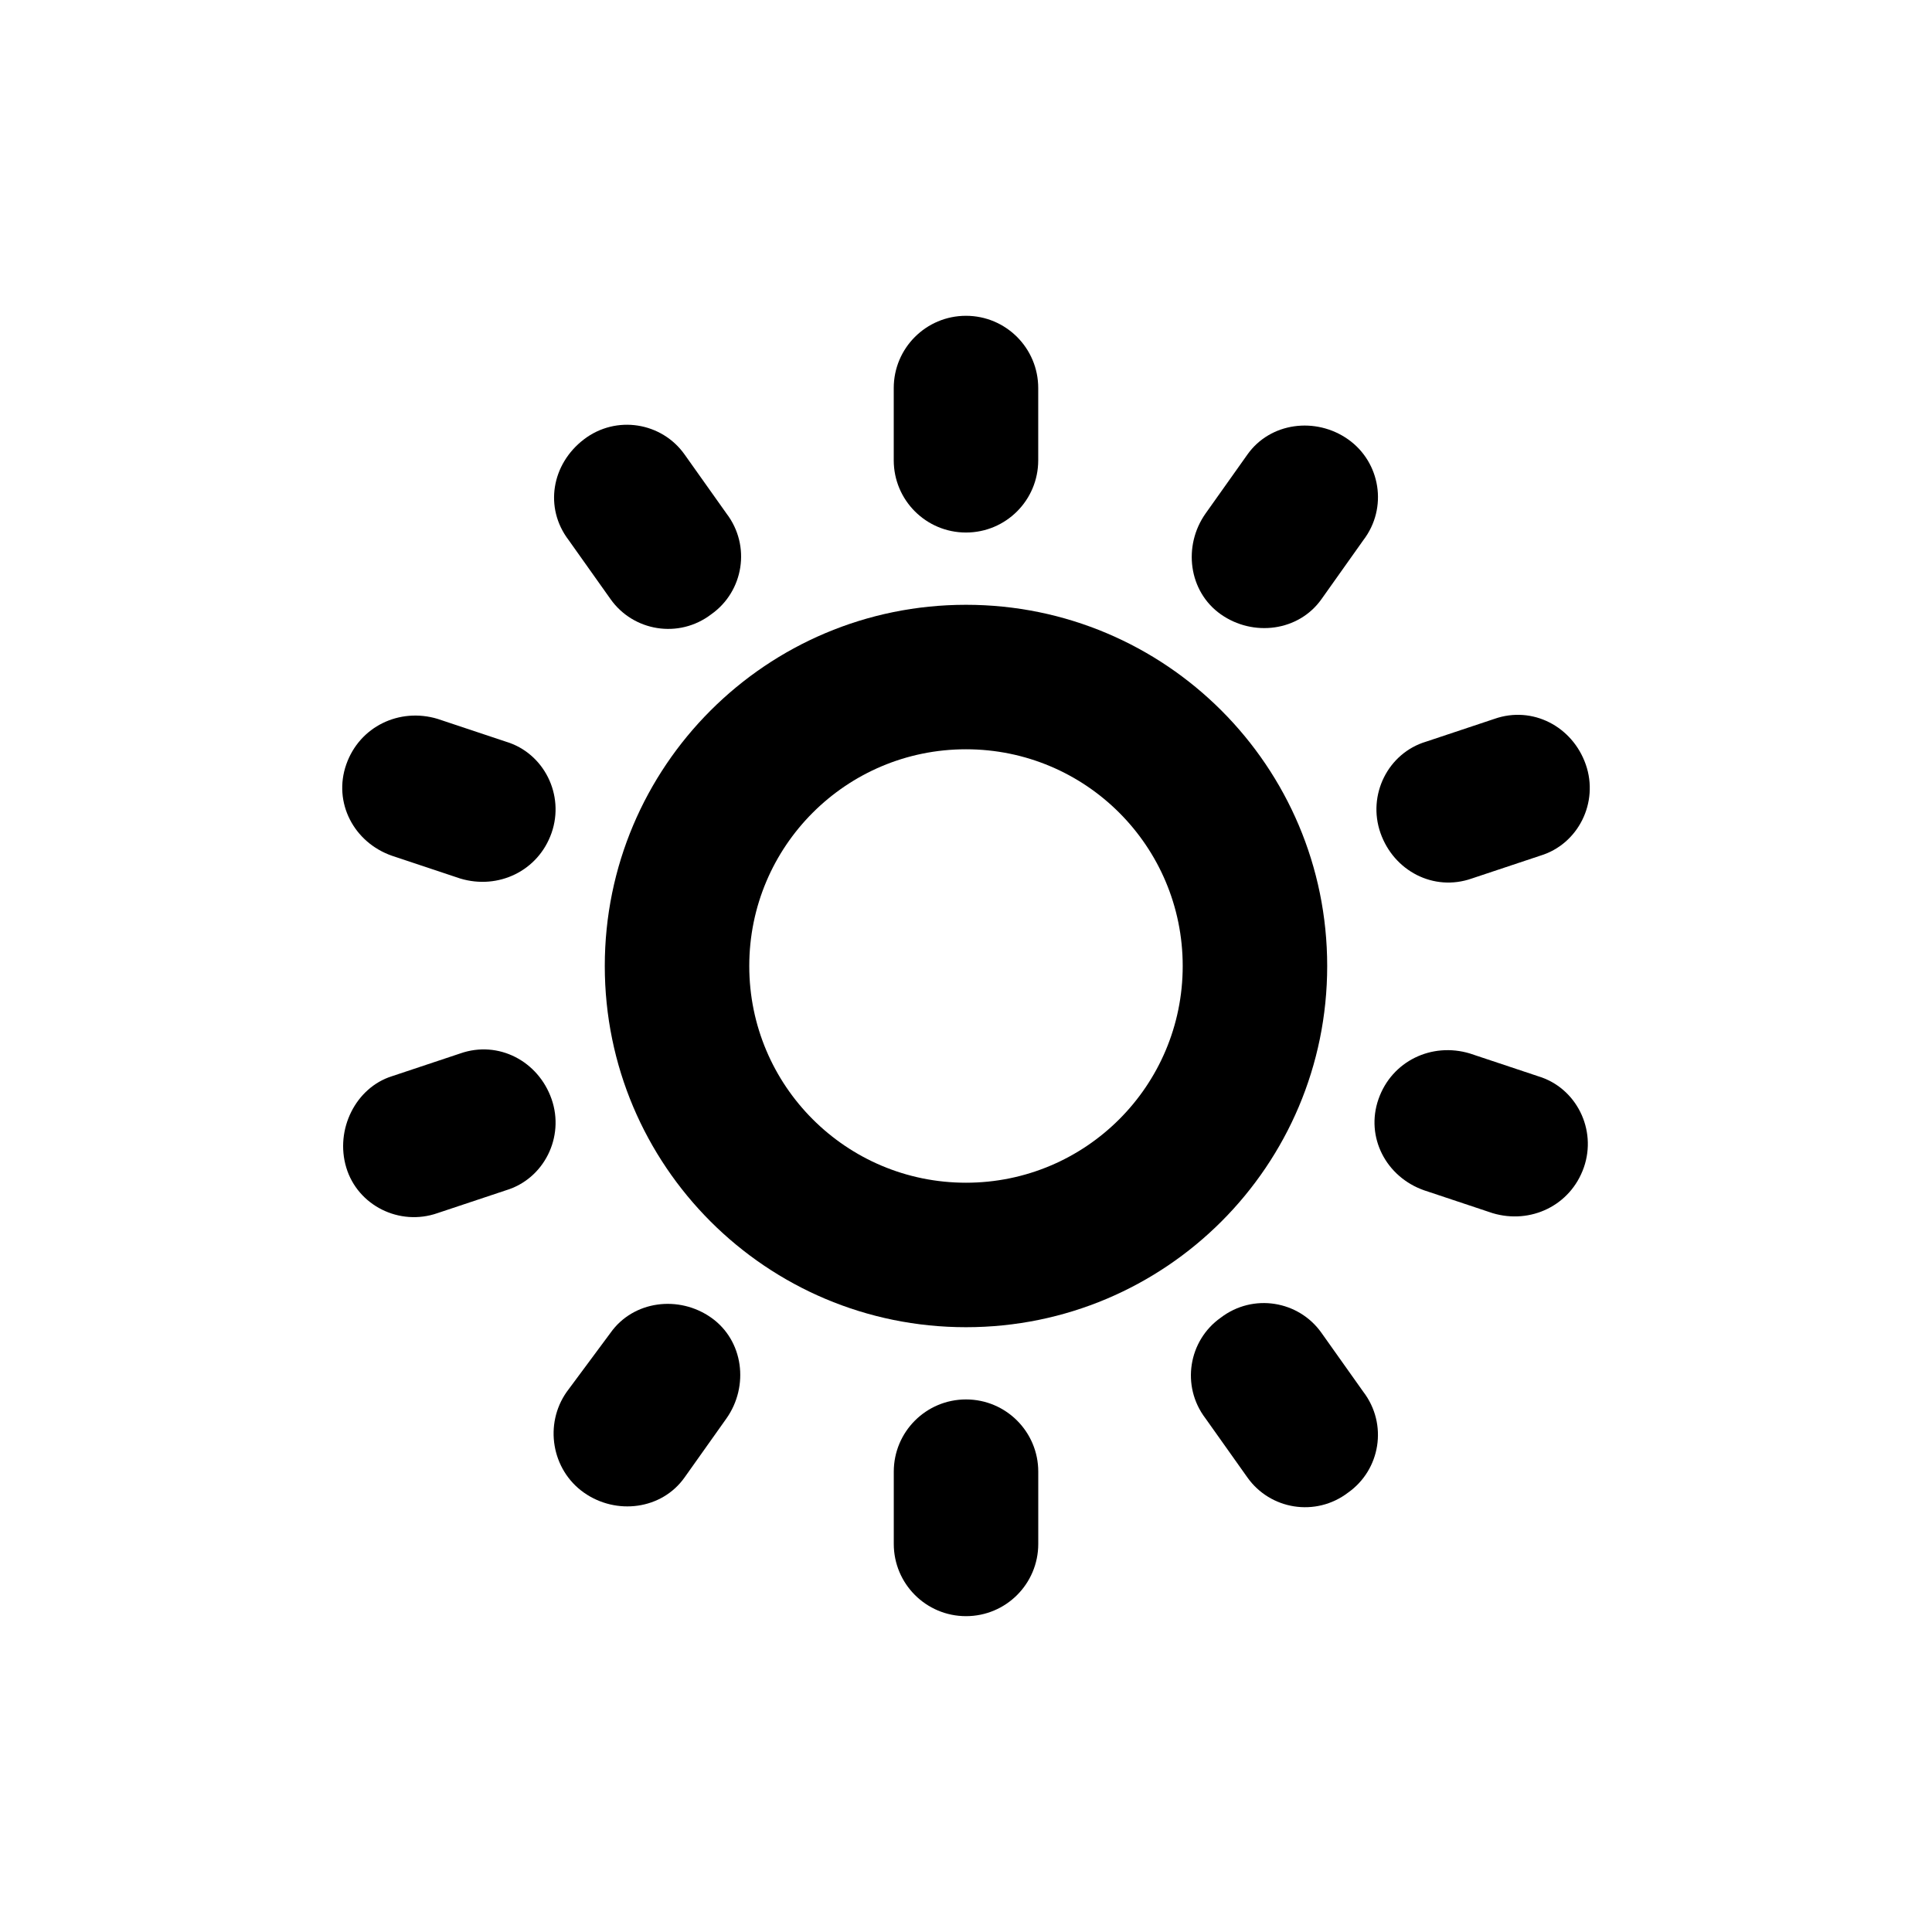
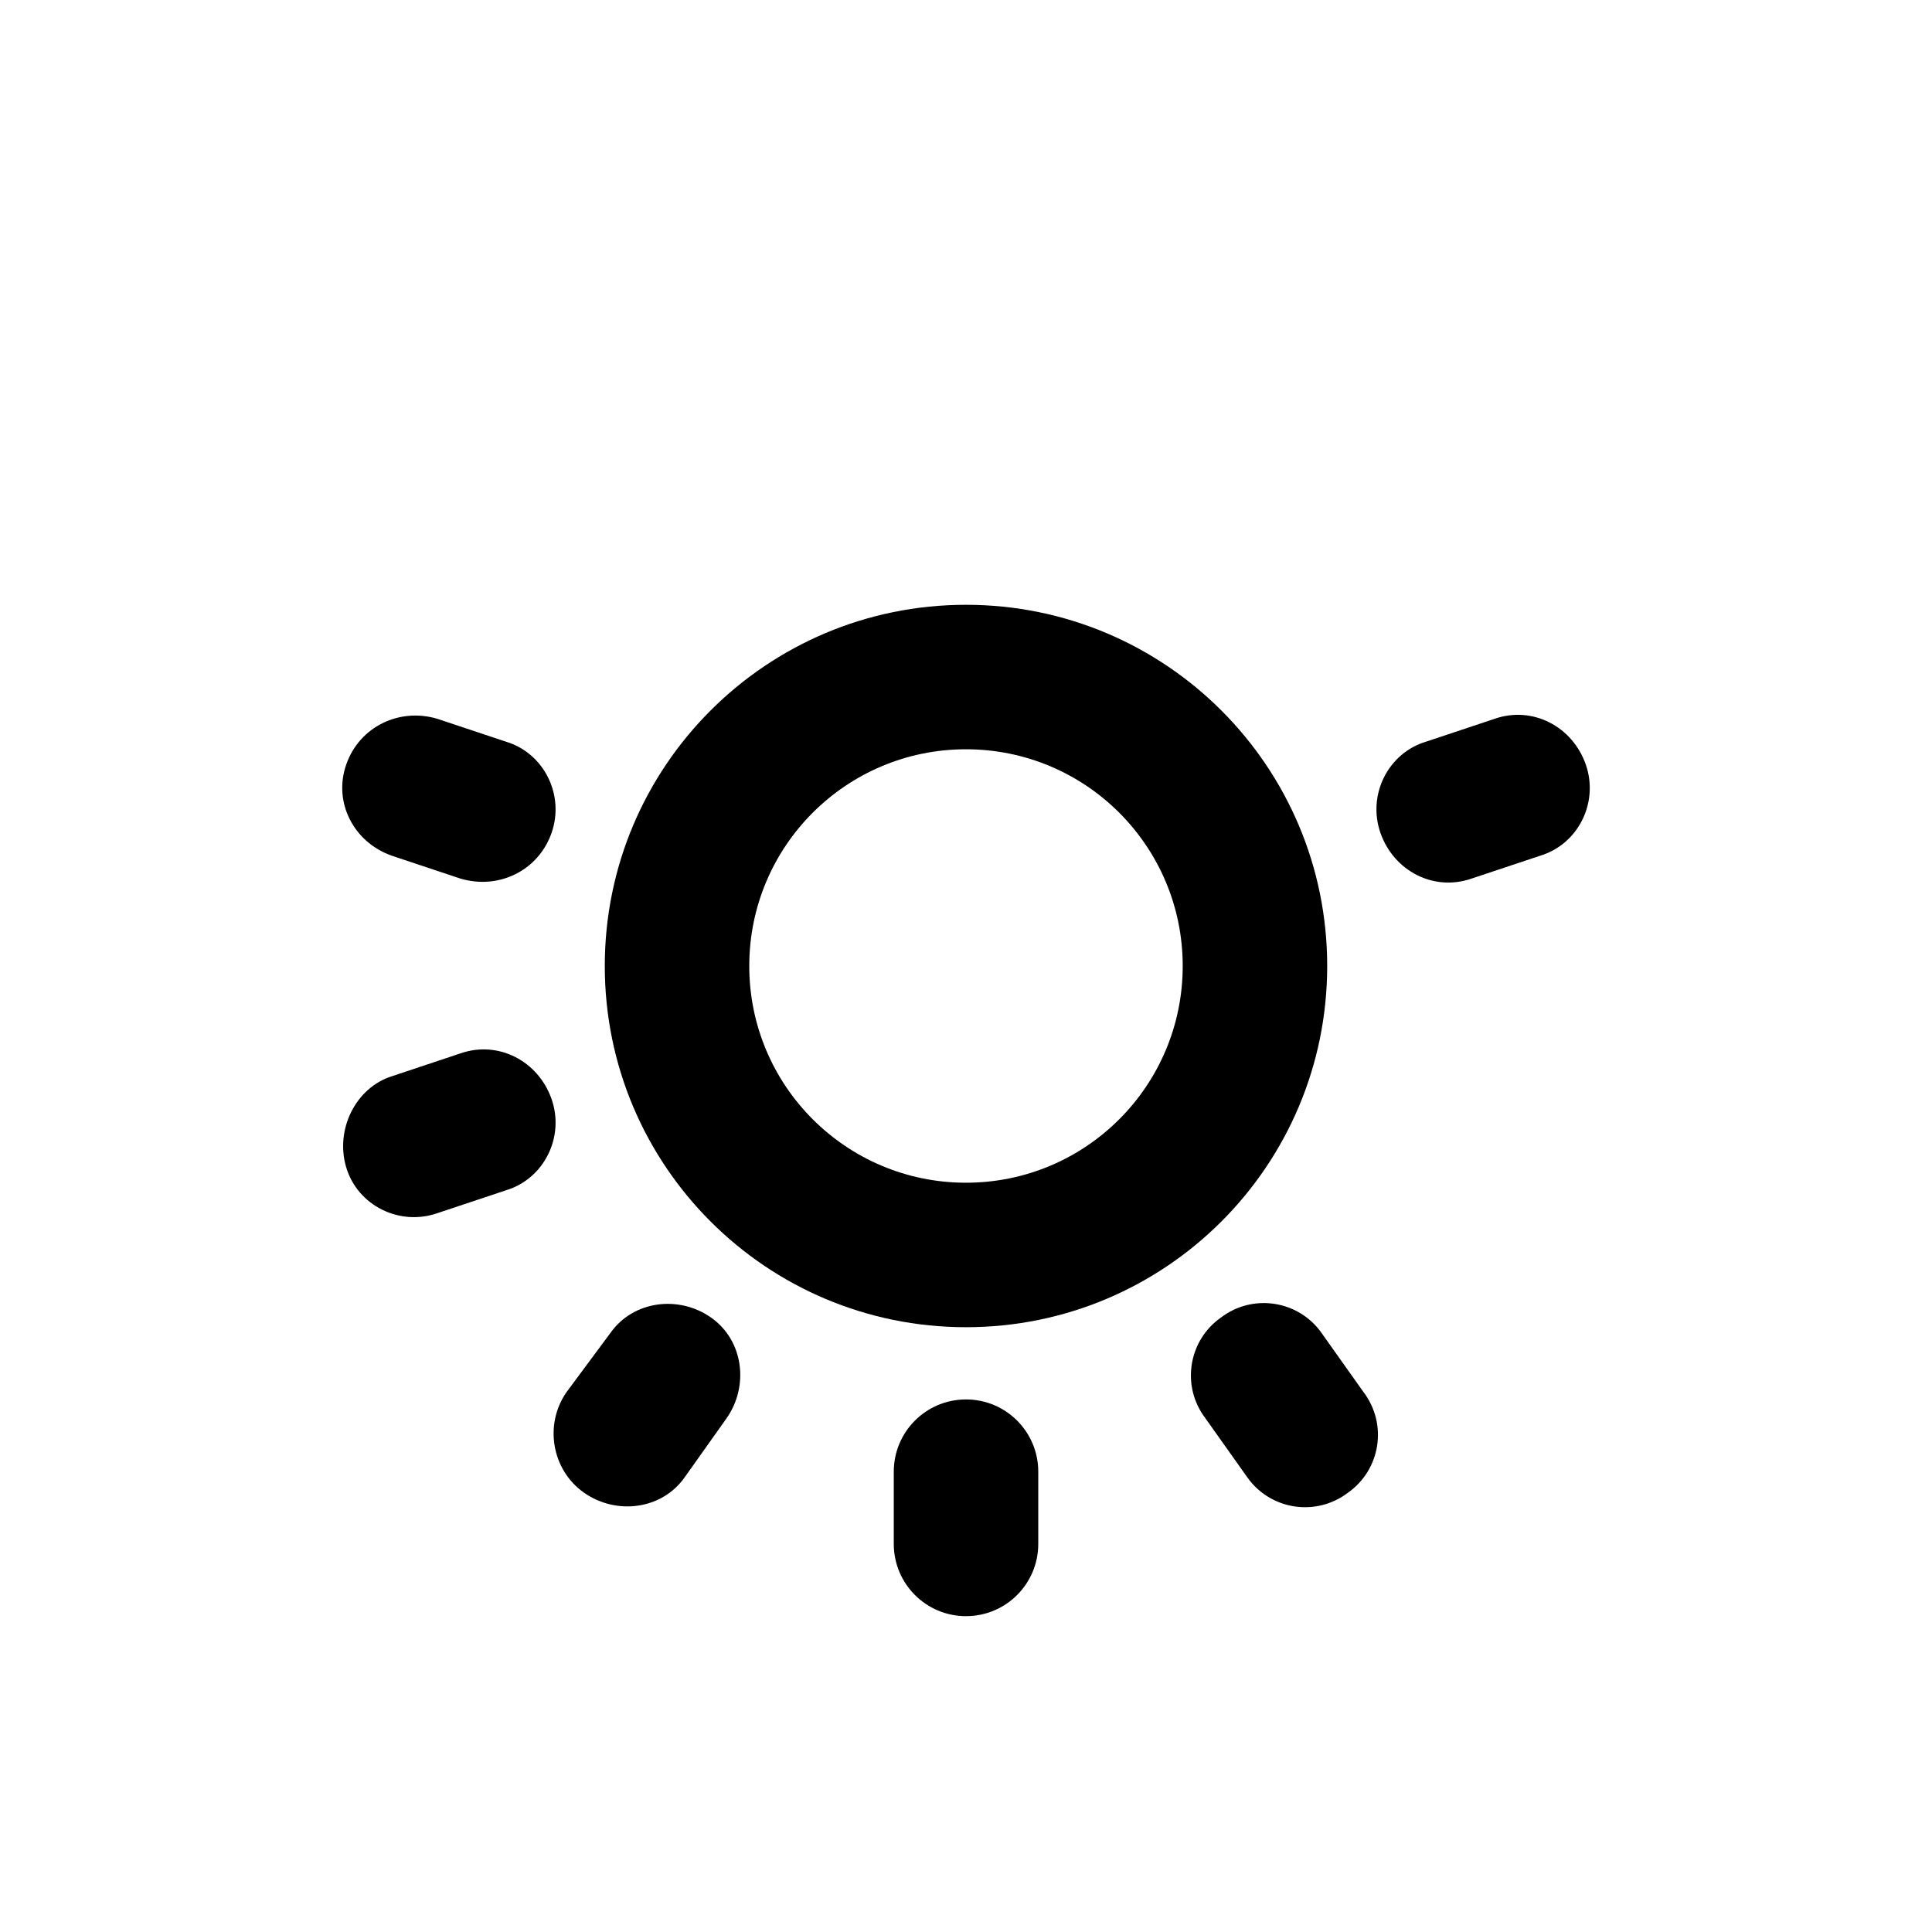
<svg xmlns="http://www.w3.org/2000/svg" fill="#000000" width="800px" height="800px" version="1.1" viewBox="144 144 512 512">
  <g>
    <path d="m474.56 535.52c6.047 8.566 18.137 10.578 26.703 4.031 8.566-6.047 10.578-18.137 4.031-26.703l-11.082-15.617c-6.047-8.566-18.137-10.578-26.703-4.031-8.566 6.047-10.578 18.137-4.031 26.703z" />
-     <path d="m551.64 429.22-18.137-6.047c-10.078-3.023-20.656 2.016-24.184 12.09-3.527 10.078 2.016 20.656 12.09 24.184l18.137 6.047c10.078 3.023 20.656-2.016 24.184-12.09 3.527-10.078-2.012-21.16-12.09-24.184z" />
    <path d="m540.06 334.5-18.137 6.047c-10.078 3.023-15.617 14.105-12.09 24.184 3.527 10.078 14.105 15.617 24.184 12.09l18.137-6.047c10.078-3.023 15.617-14.105 12.09-24.184-3.527-10.074-14.109-15.617-24.184-12.09z" />
-     <path d="m501.27 260.44c-8.566-6.047-20.656-4.535-26.703 4.031l-11.082 15.617c-6.047 8.566-4.535 20.656 4.031 26.703 8.566 6.047 20.656 4.535 26.703-4.031l11.082-15.617c6.547-8.562 4.531-20.656-4.031-26.703z" />
    <path d="m380.86 534.01v19.145c0 10.578 8.566 19.145 19.145 19.145s19.145-8.566 19.145-19.145v-19.145c0-10.578-8.566-19.145-19.145-19.145-10.582 0-19.145 8.566-19.145 19.145z" />
-     <path d="m305.79 302.76c6.047 8.566 18.137 10.578 26.703 4.031 8.566-6.047 10.578-18.137 4.031-26.703l-11.082-15.617c-6.047-8.566-18.137-10.578-26.703-4.031-8.566 6.551-10.578 18.137-4.031 26.703z" />
    <path d="m278.08 340.55-18.137-6.047c-10.078-3.023-20.656 2.016-24.184 12.09-3.527 10.078 2.016 20.656 12.09 24.184l18.137 6.047c10.078 3.023 20.656-2.016 24.184-12.09 3.527-10.078-2.016-21.164-12.09-24.184z" />
    <path d="m235.76 453.4c3.023 10.078 14.105 15.617 24.184 12.09l18.137-6.047c10.078-3.023 15.617-14.105 12.09-24.184-3.527-10.078-14.105-15.617-24.184-12.09l-18.137 6.047c-9.57 3.023-15.113 14.105-12.09 24.184z" />
    <path d="m298.73 539.55c8.566 6.047 20.656 4.535 26.703-4.031l11.082-15.617c6.047-8.566 4.535-20.656-4.031-26.703-8.566-6.047-20.656-4.535-26.703 4.031l-11.586 15.617c-6.047 8.566-4.031 20.656 4.535 26.703z" />
-     <path d="m419.14 265.98v-19.145c0-10.578-8.566-19.145-19.145-19.145s-19.145 8.566-19.145 19.145v19.145c0 10.578 8.566 19.145 19.145 19.145s19.145-8.562 19.145-19.145z" />
    <path d="m495.72 400c0-52.898-42.824-95.723-95.723-95.723s-95.723 42.824-95.723 95.723 42.824 95.723 95.723 95.723 95.723-42.824 95.723-95.723zm-95.723 57.434c-31.738 0-57.434-25.695-57.434-57.434s25.695-57.434 57.434-57.434 57.434 25.695 57.434 57.434-25.695 57.434-57.434 57.434z" />
  </g>
</svg>